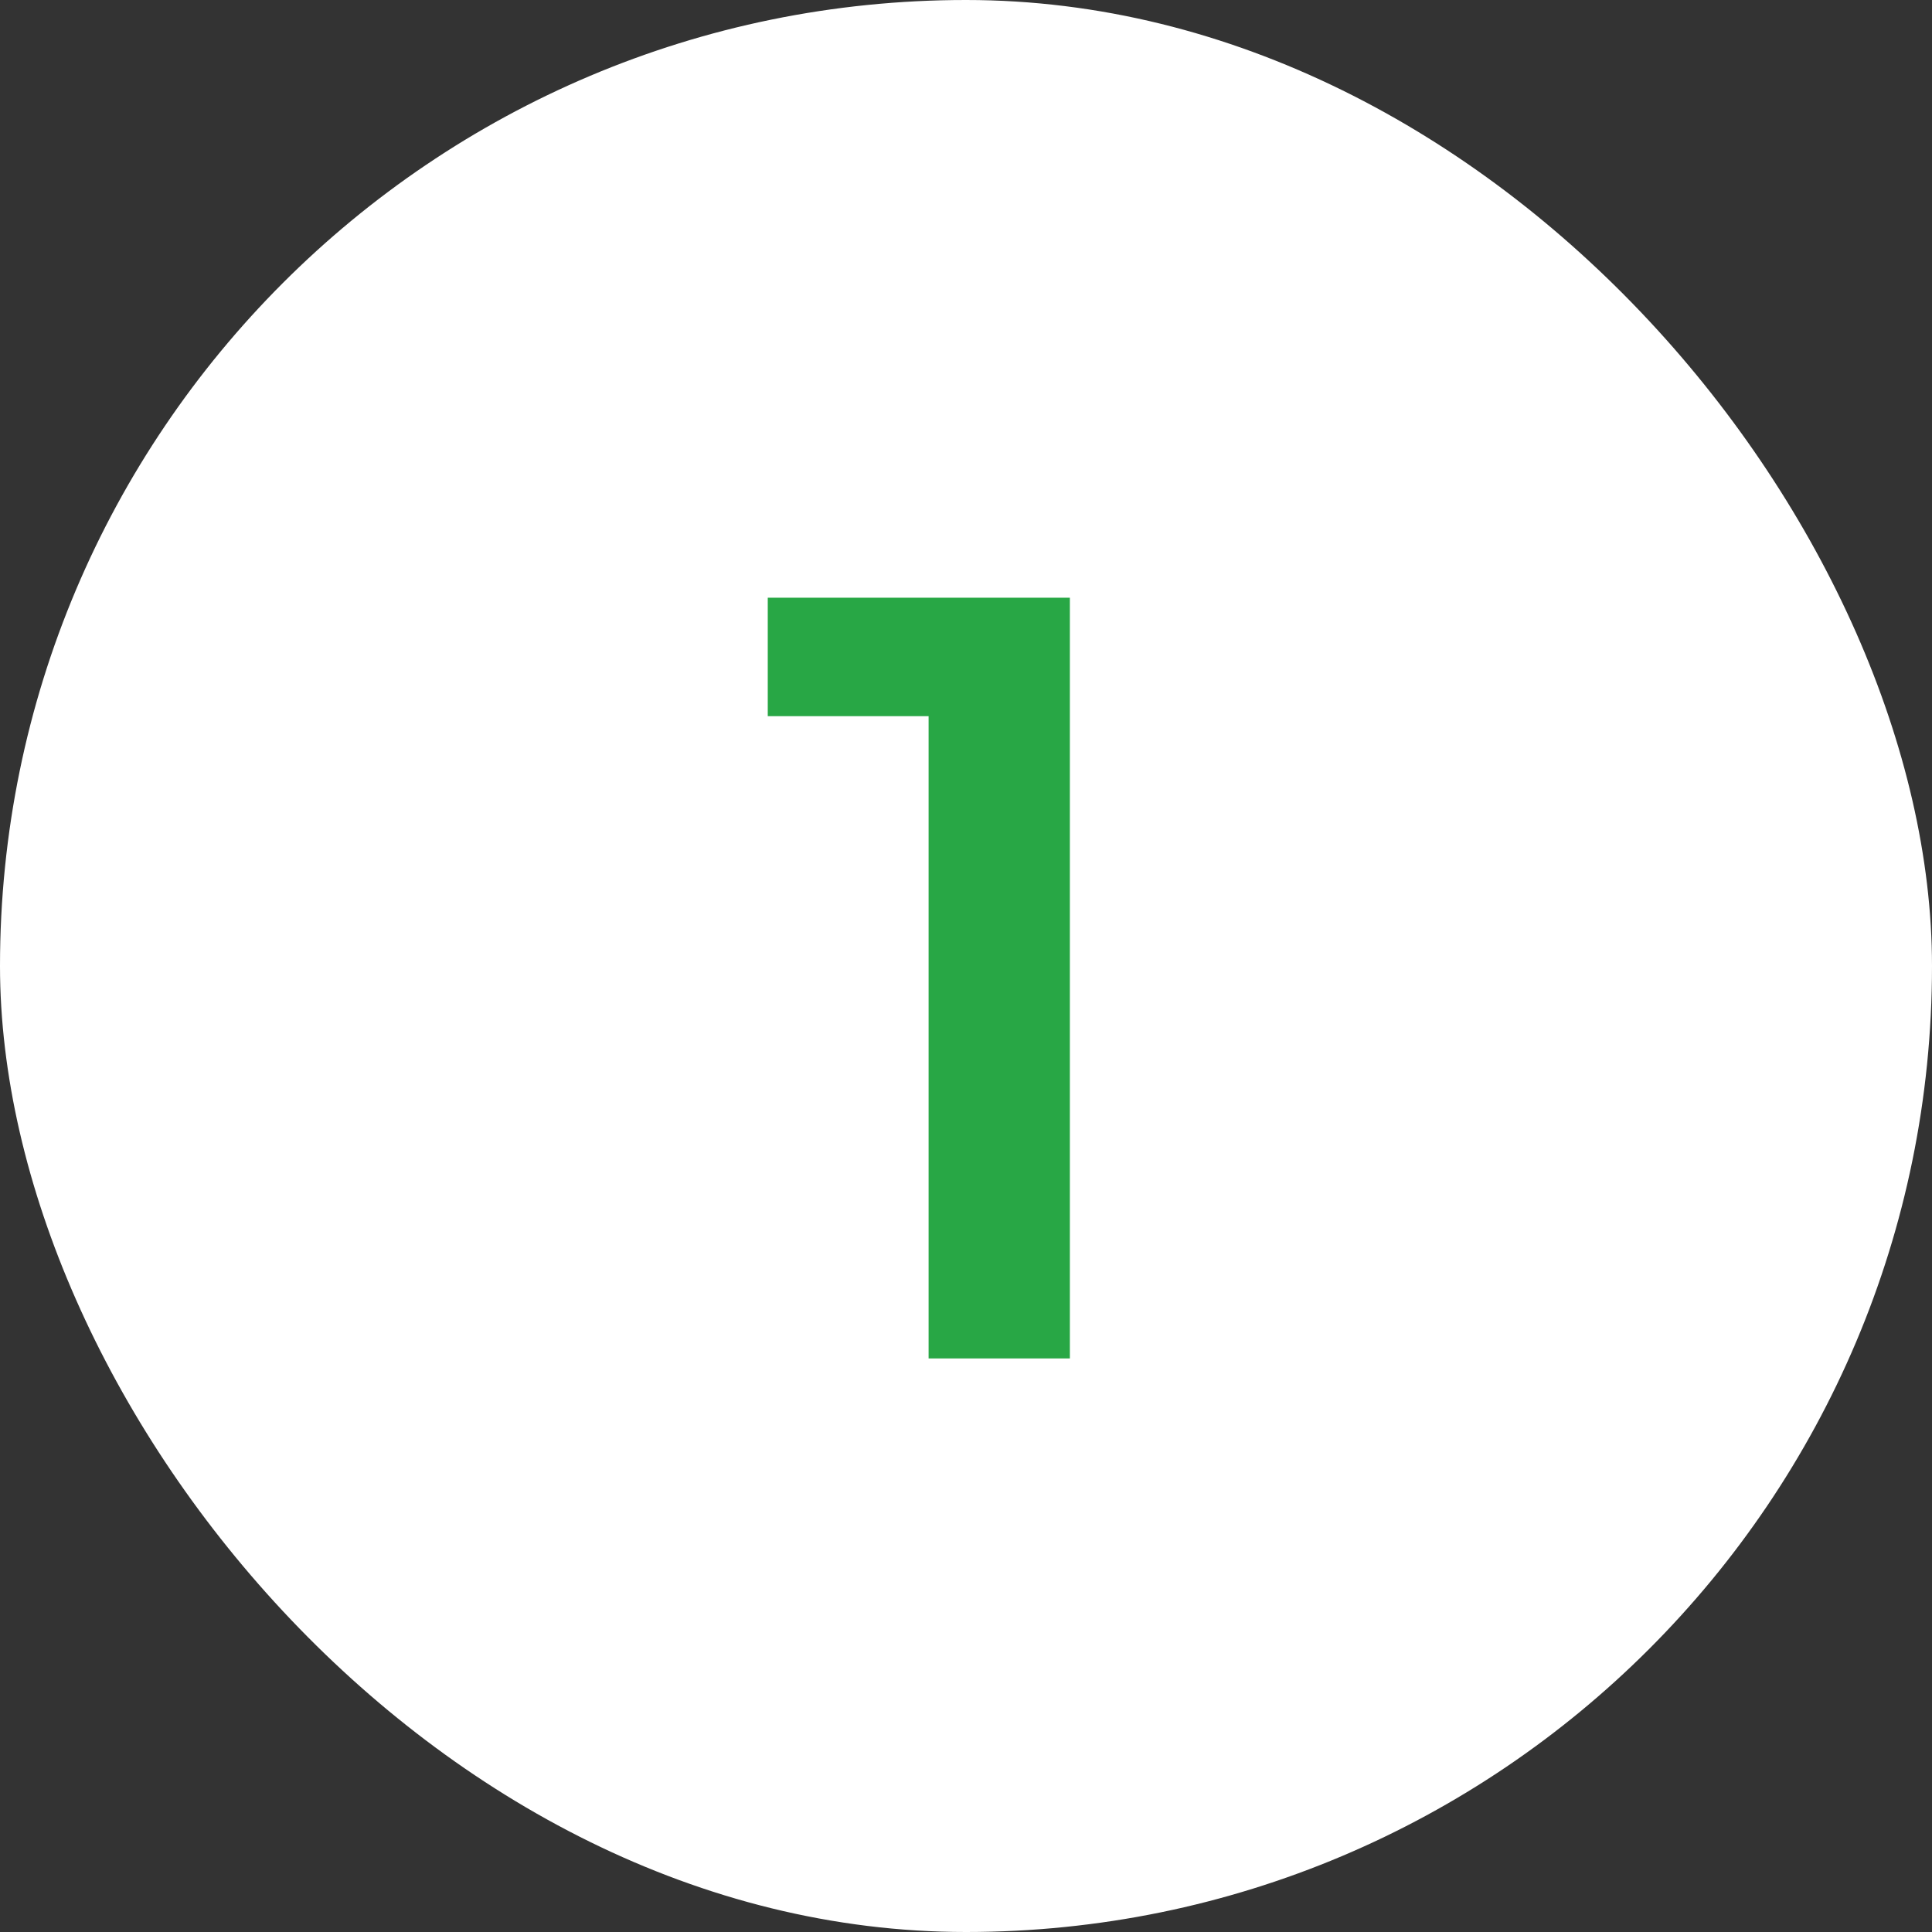
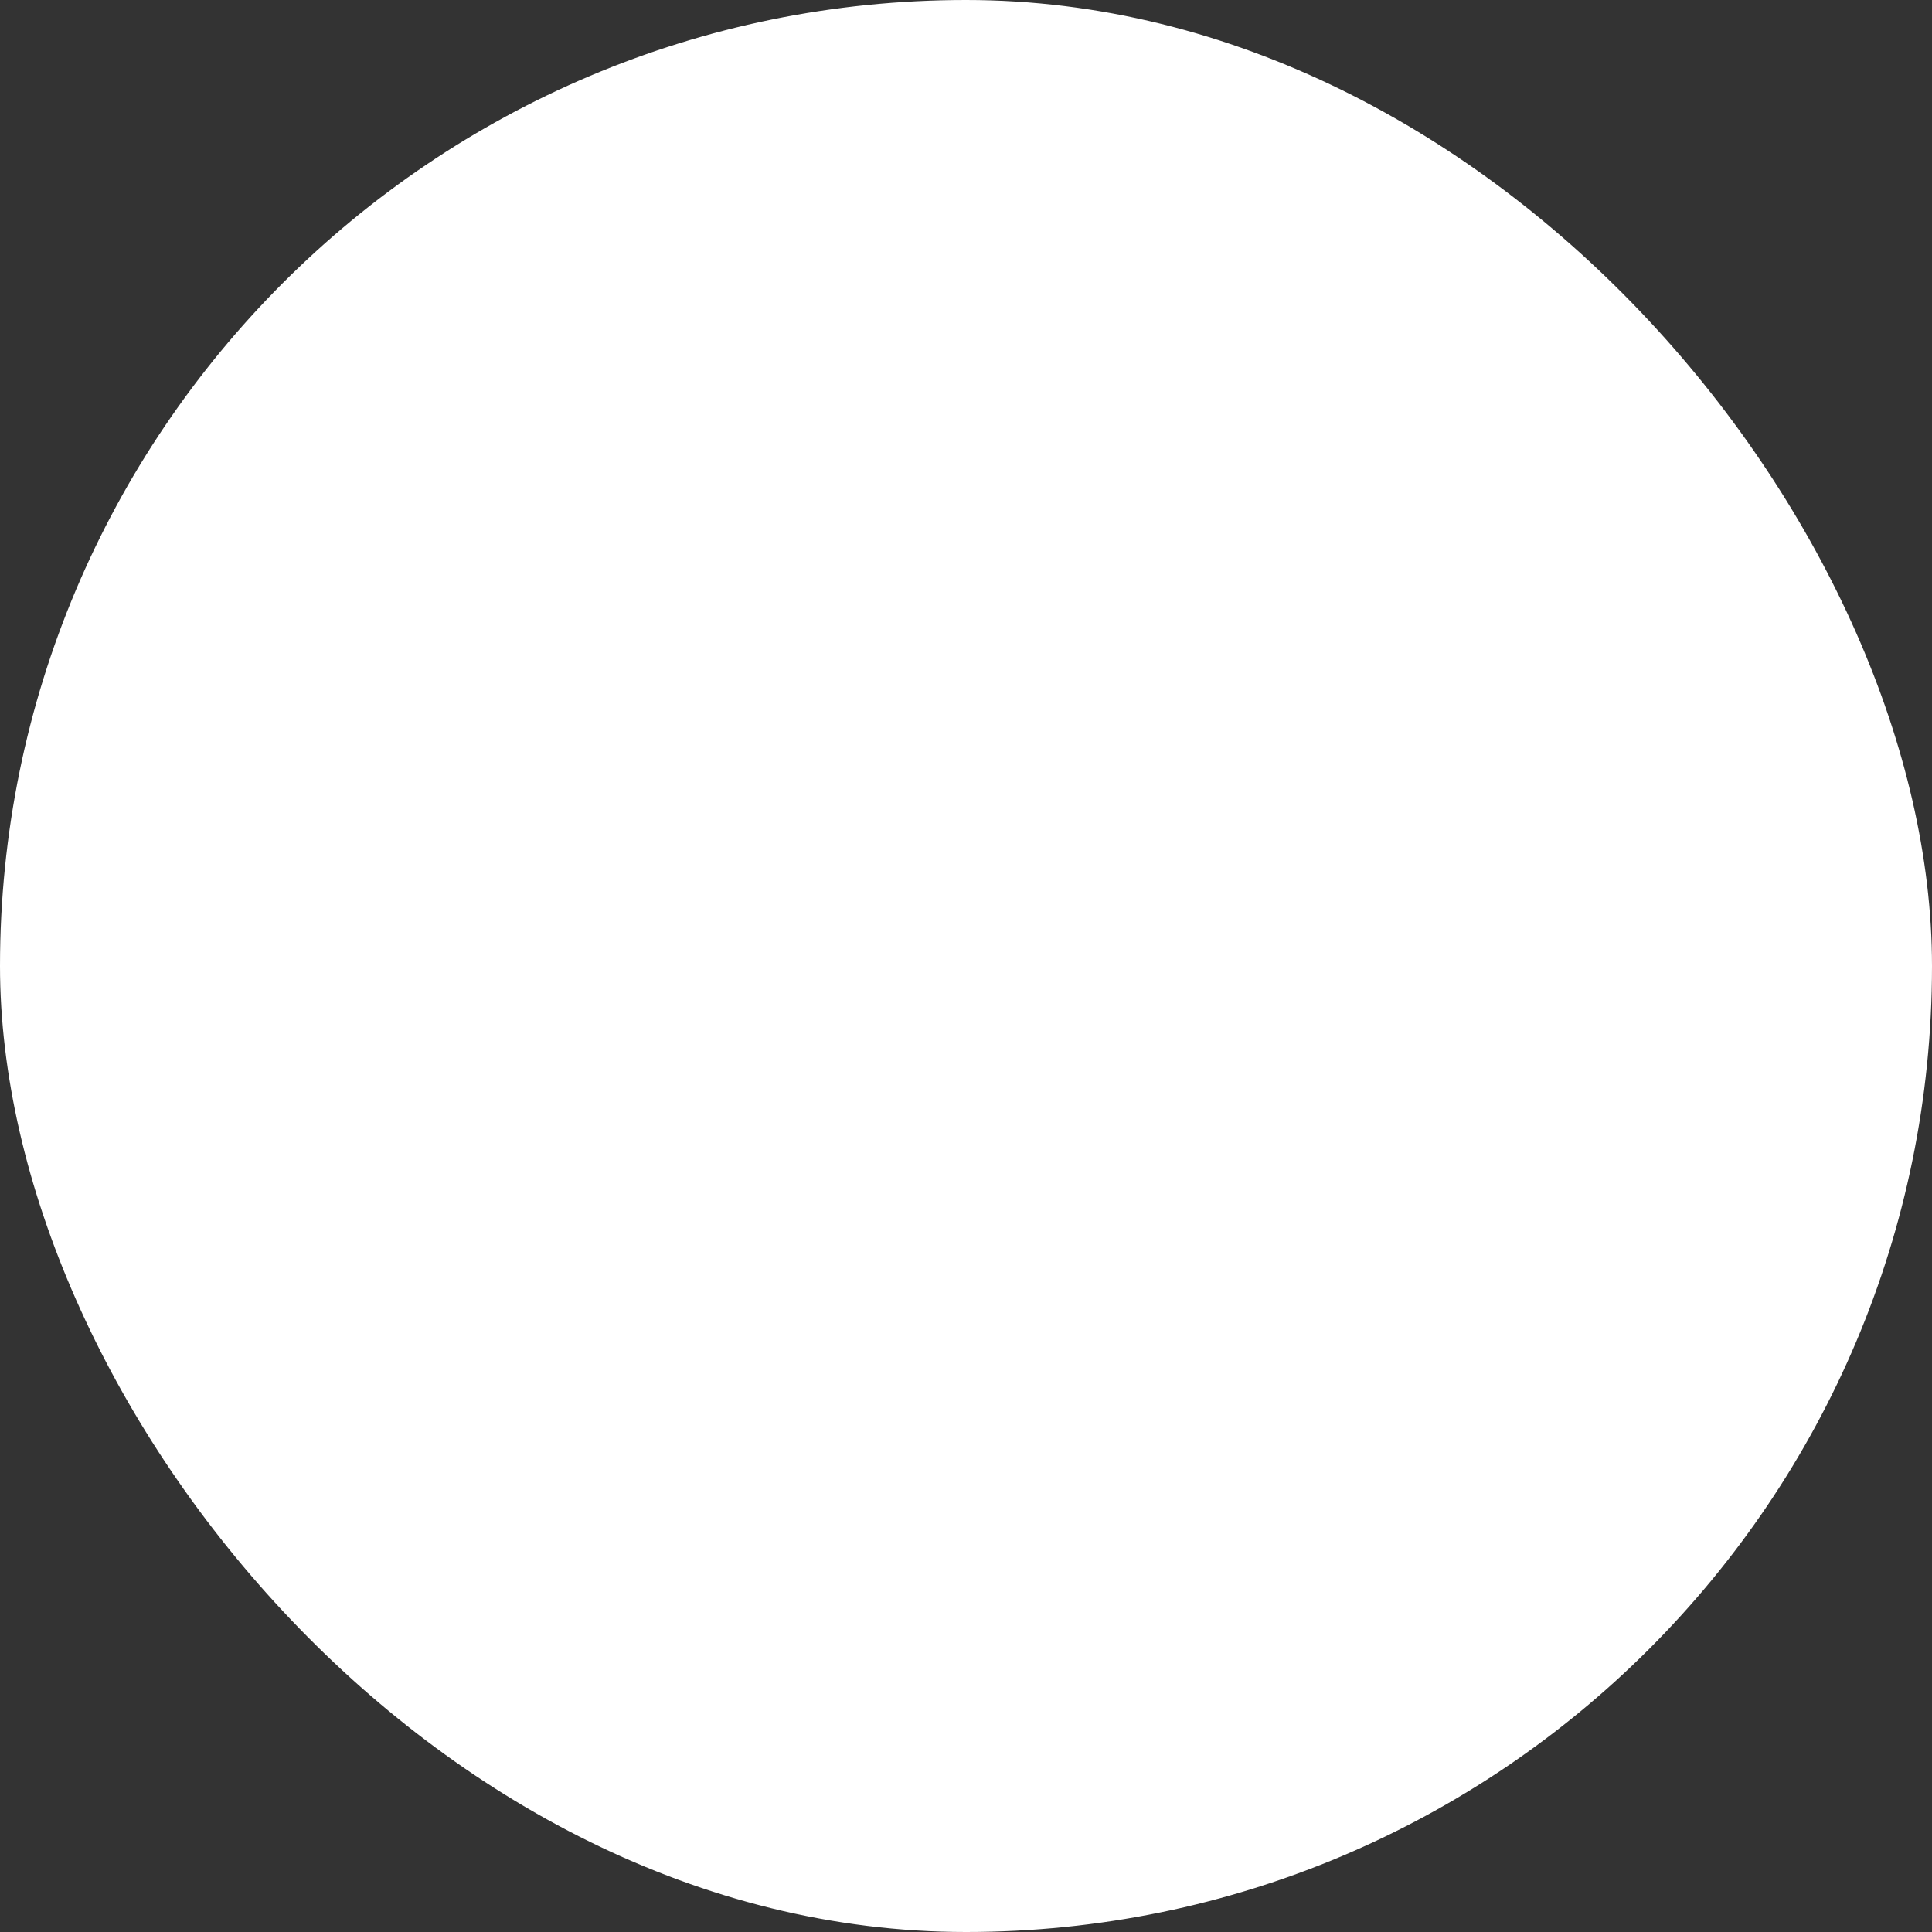
<svg xmlns="http://www.w3.org/2000/svg" width="64" height="64" viewBox="0 0 64 64" fill="none">
  <rect x="0" y="0" width="64" height="64" fill="#333333" stroke="none" />
  <rect width="64" height="64" rx="32" fill="white" />
-   <path d="M35.441 19.8V45H30.761V23.724H25.433V19.8H35.441Z" fill="#28A745" />
</svg>